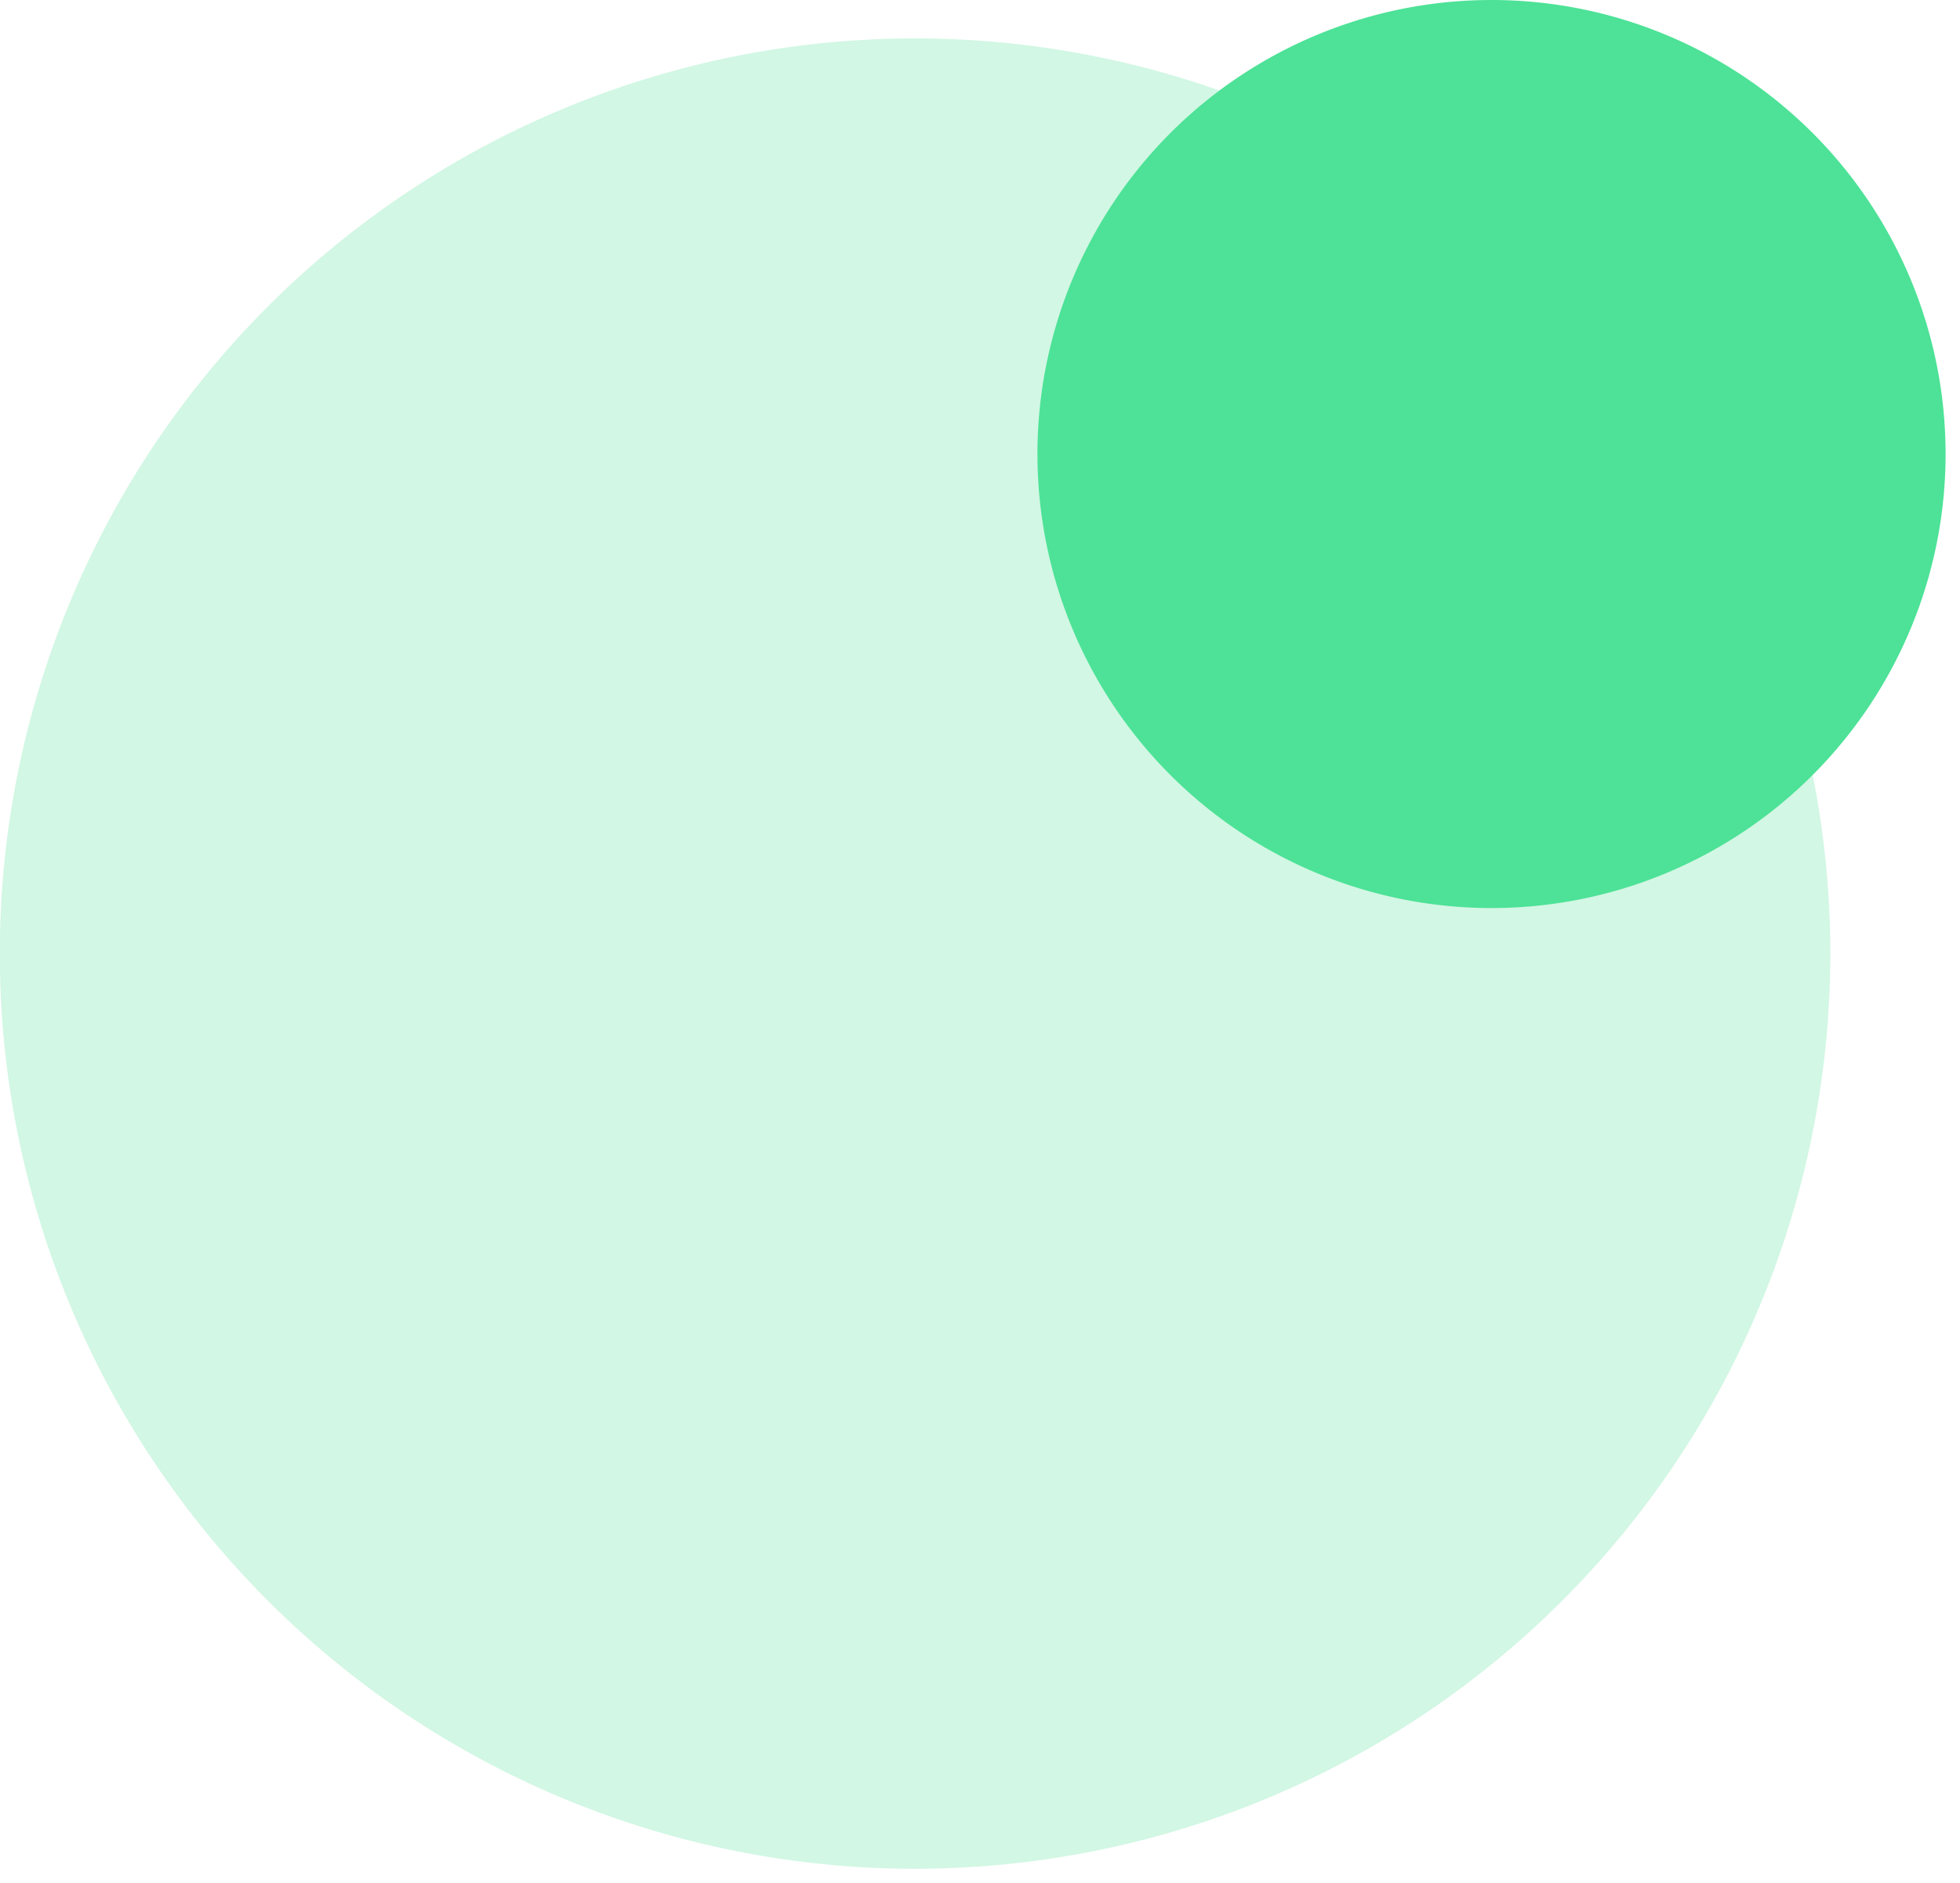
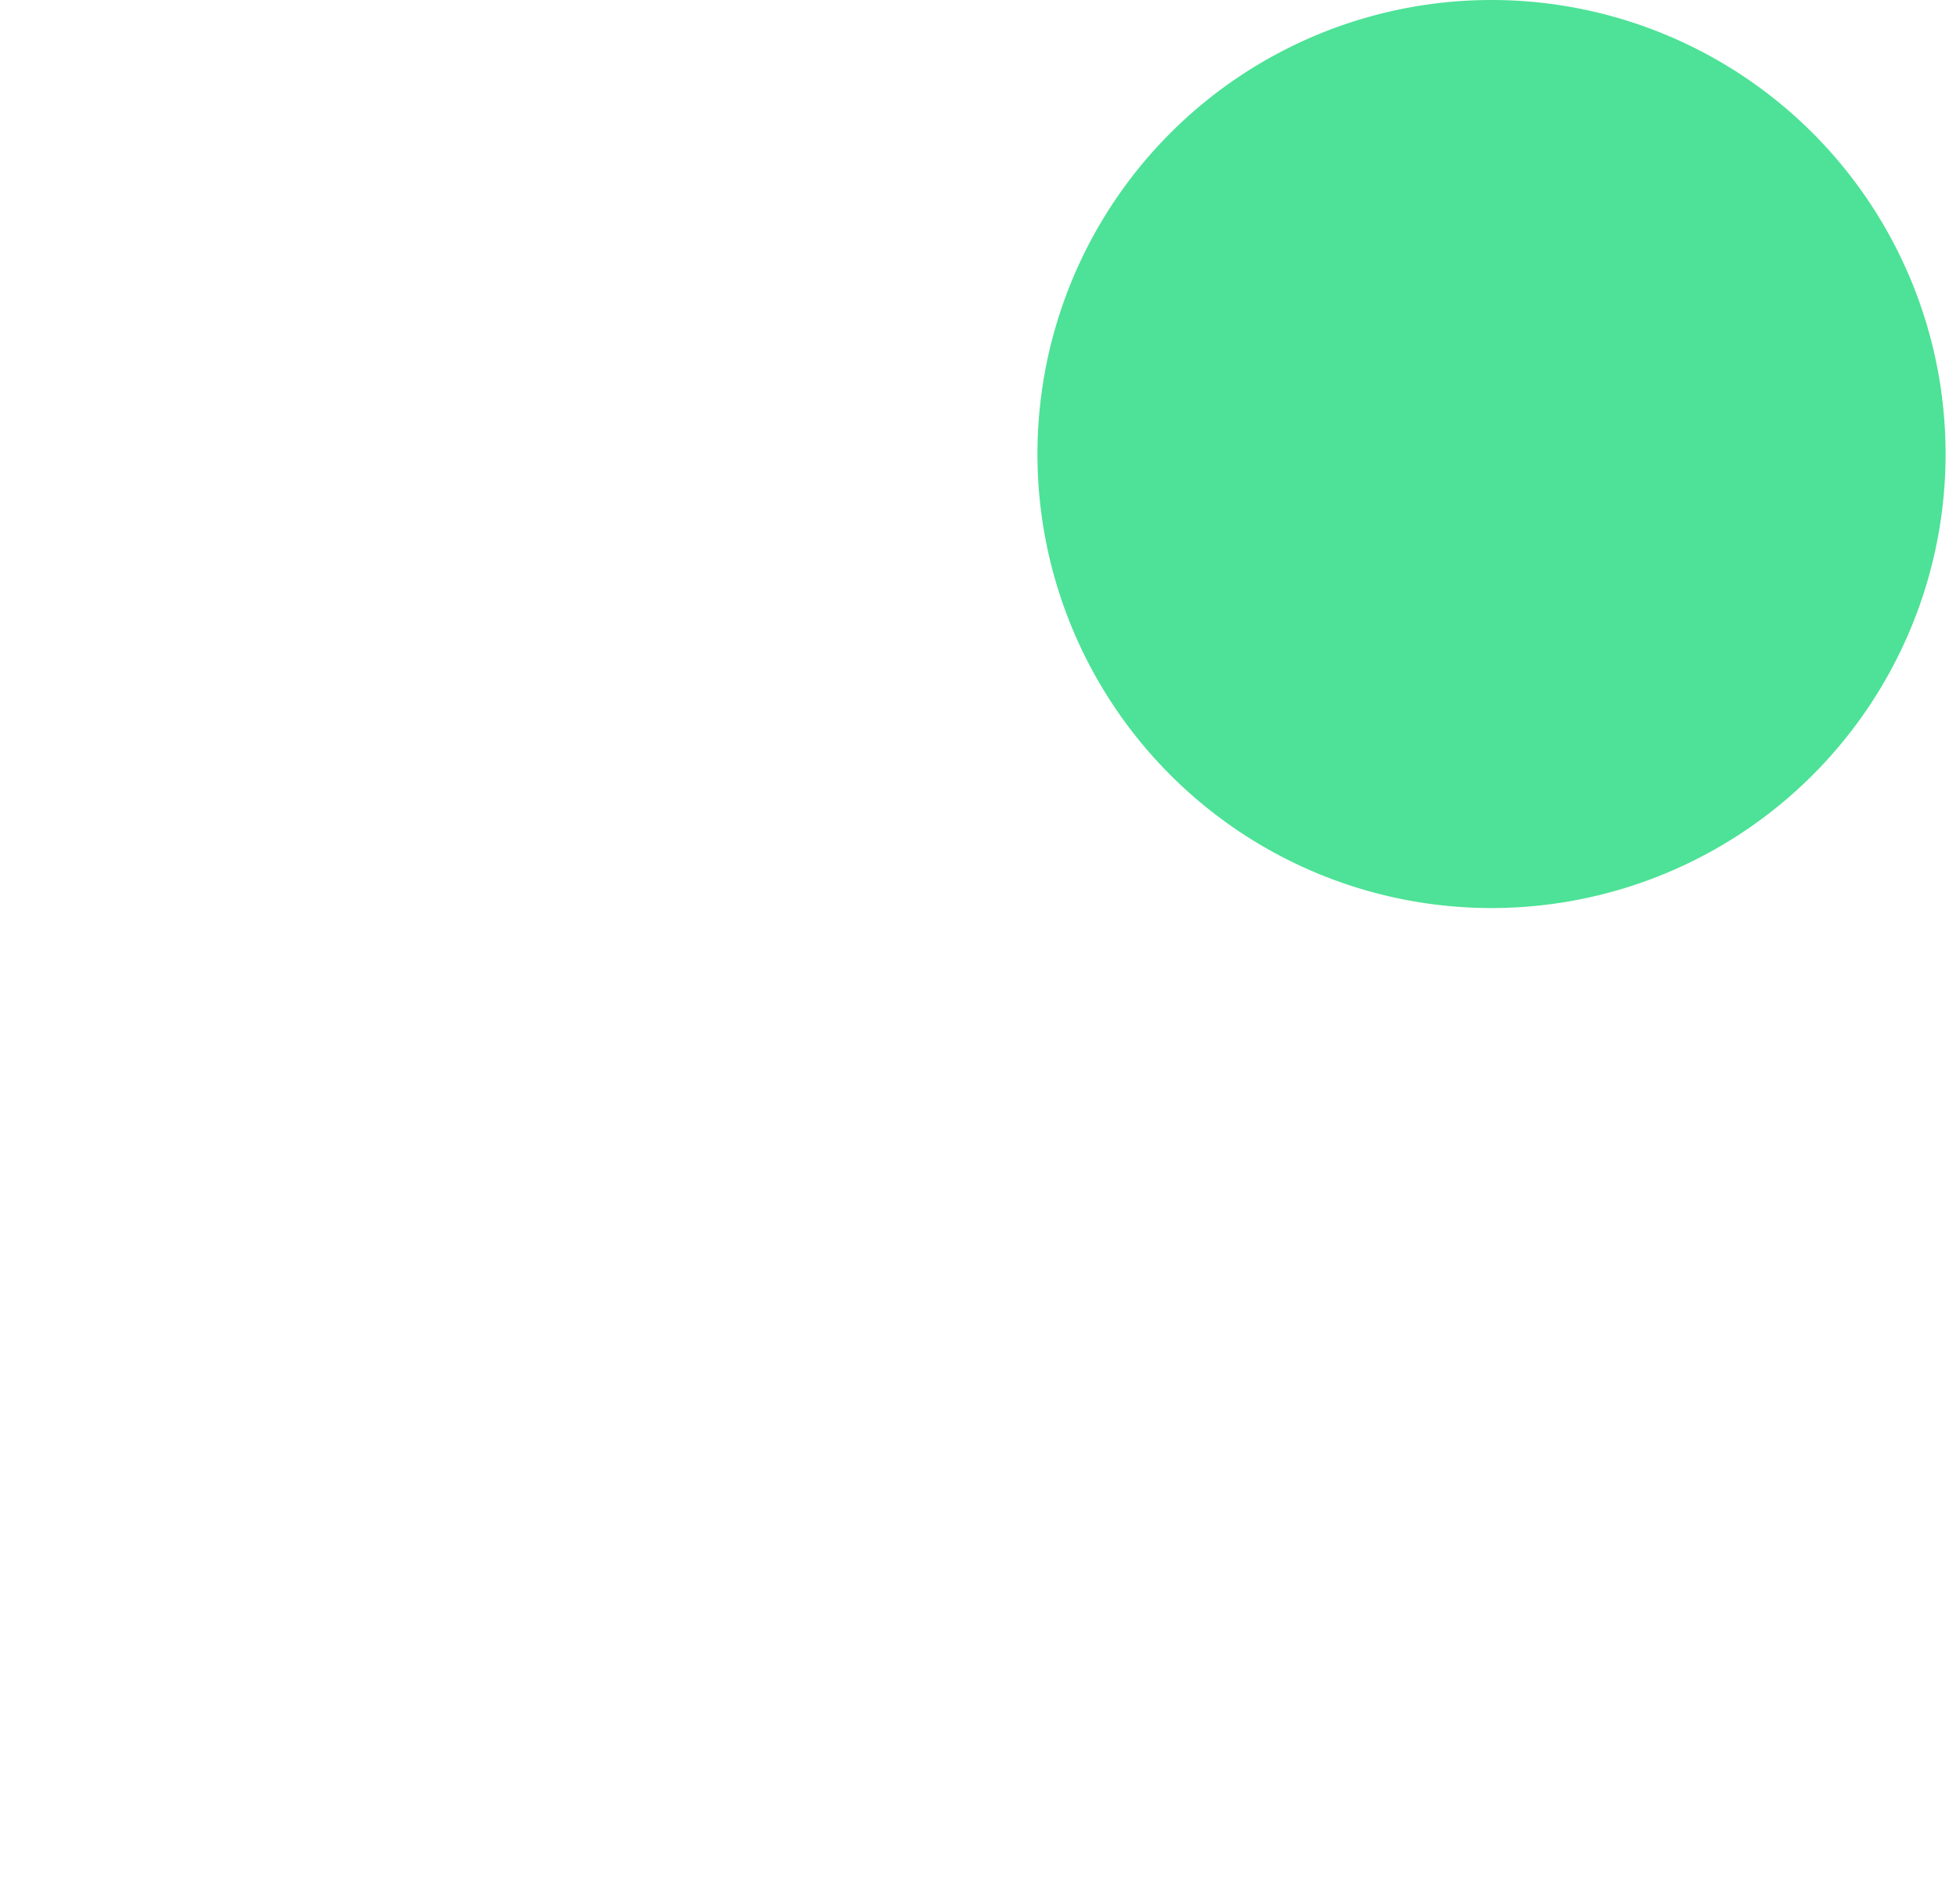
<svg xmlns="http://www.w3.org/2000/svg" width="51" height="49" fill="none">
-   <path opacity=".25" fill-rule="evenodd" clip-rule="evenodd" d="M23.81 48.63a23.81 23.81 0 100-47.63 23.81 23.81 0 000 47.63z" fill="#4DE297" />
  <path fill-rule="evenodd" clip-rule="evenodd" d="M38.81 23.63a11.81 11.81 0 100-23.63 11.81 11.81 0 000 23.63z" fill="#4DE297" />
</svg>